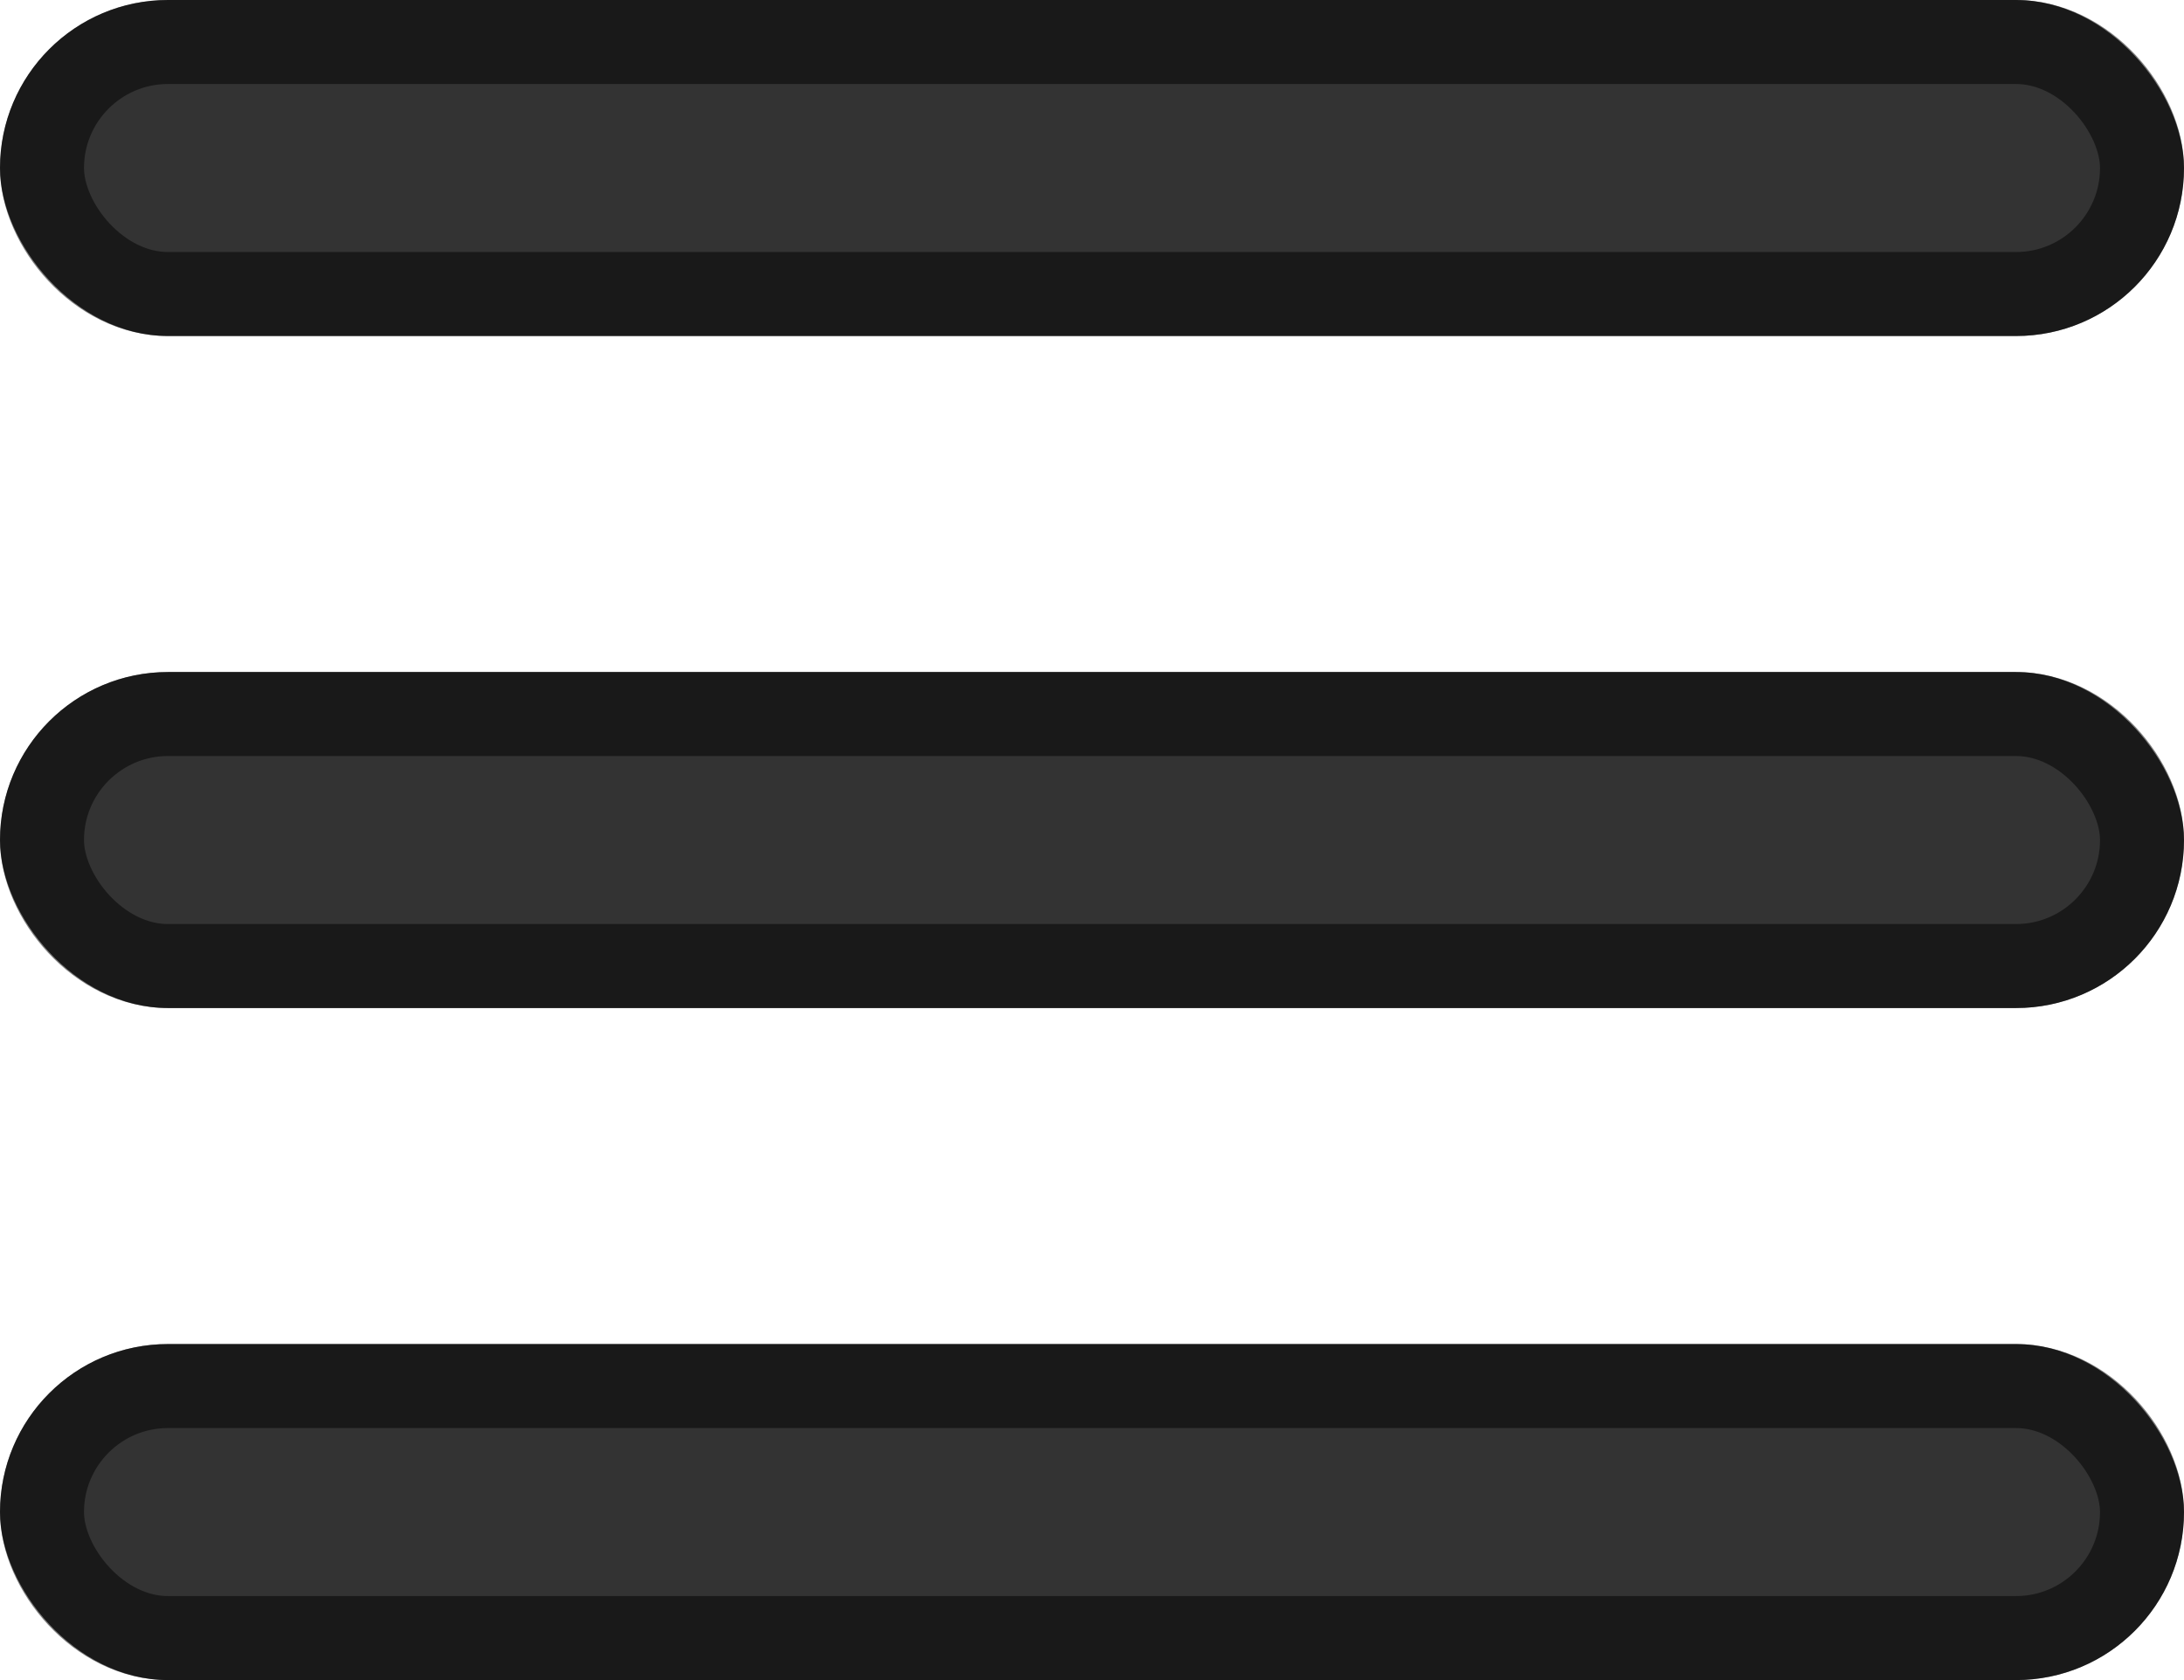
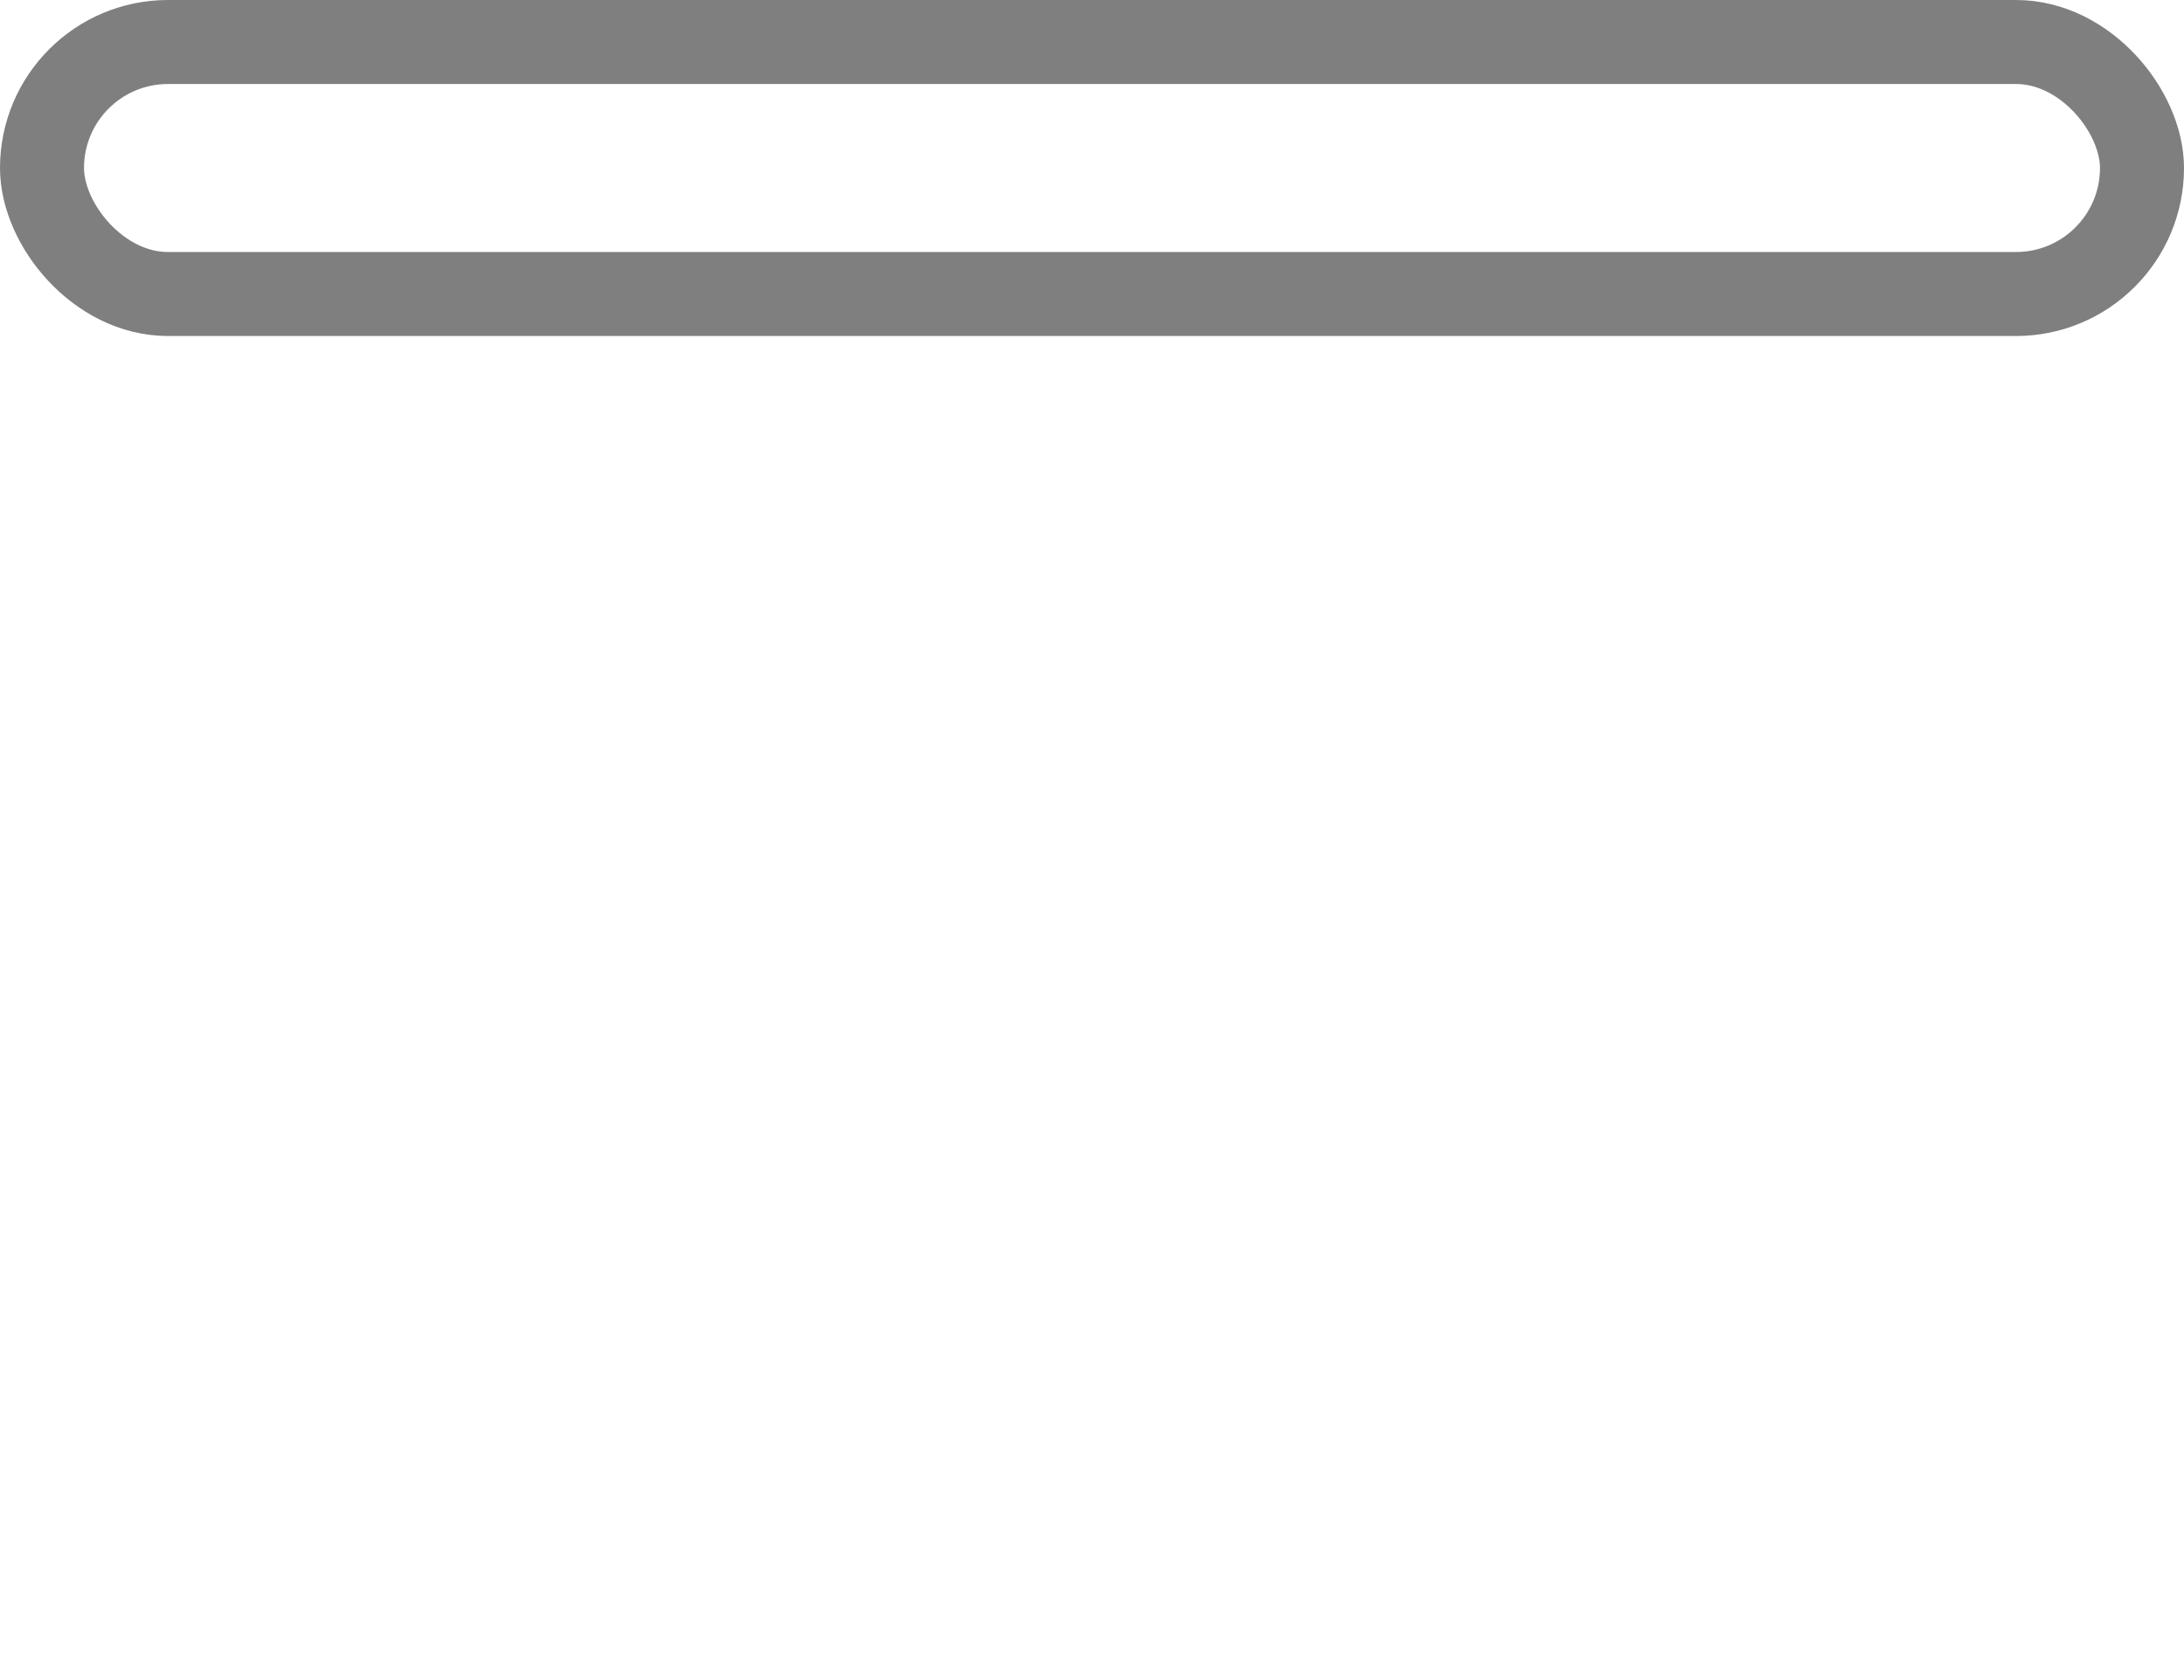
<svg xmlns="http://www.w3.org/2000/svg" width="26" height="20" viewBox="0 0 26 20" fill="none">
-   <rect width="26" height="4" rx="2" fill="black" fill-opacity="0.8" />
  <rect x="0.5" y="0.5" width="25" height="3" rx="1.5" stroke="black" stroke-opacity="0.5" />
-   <rect y="8" width="26" height="4" rx="2" fill="black" fill-opacity="0.8" />
-   <rect x="0.5" y="8.5" width="25" height="3" rx="1.5" stroke="black" stroke-opacity="0.5" />
-   <rect y="16" width="26" height="4" rx="2" fill="black" fill-opacity="0.8" />
-   <rect x="0.5" y="16.5" width="25" height="3" rx="1.5" stroke="black" stroke-opacity="0.5" />
</svg>